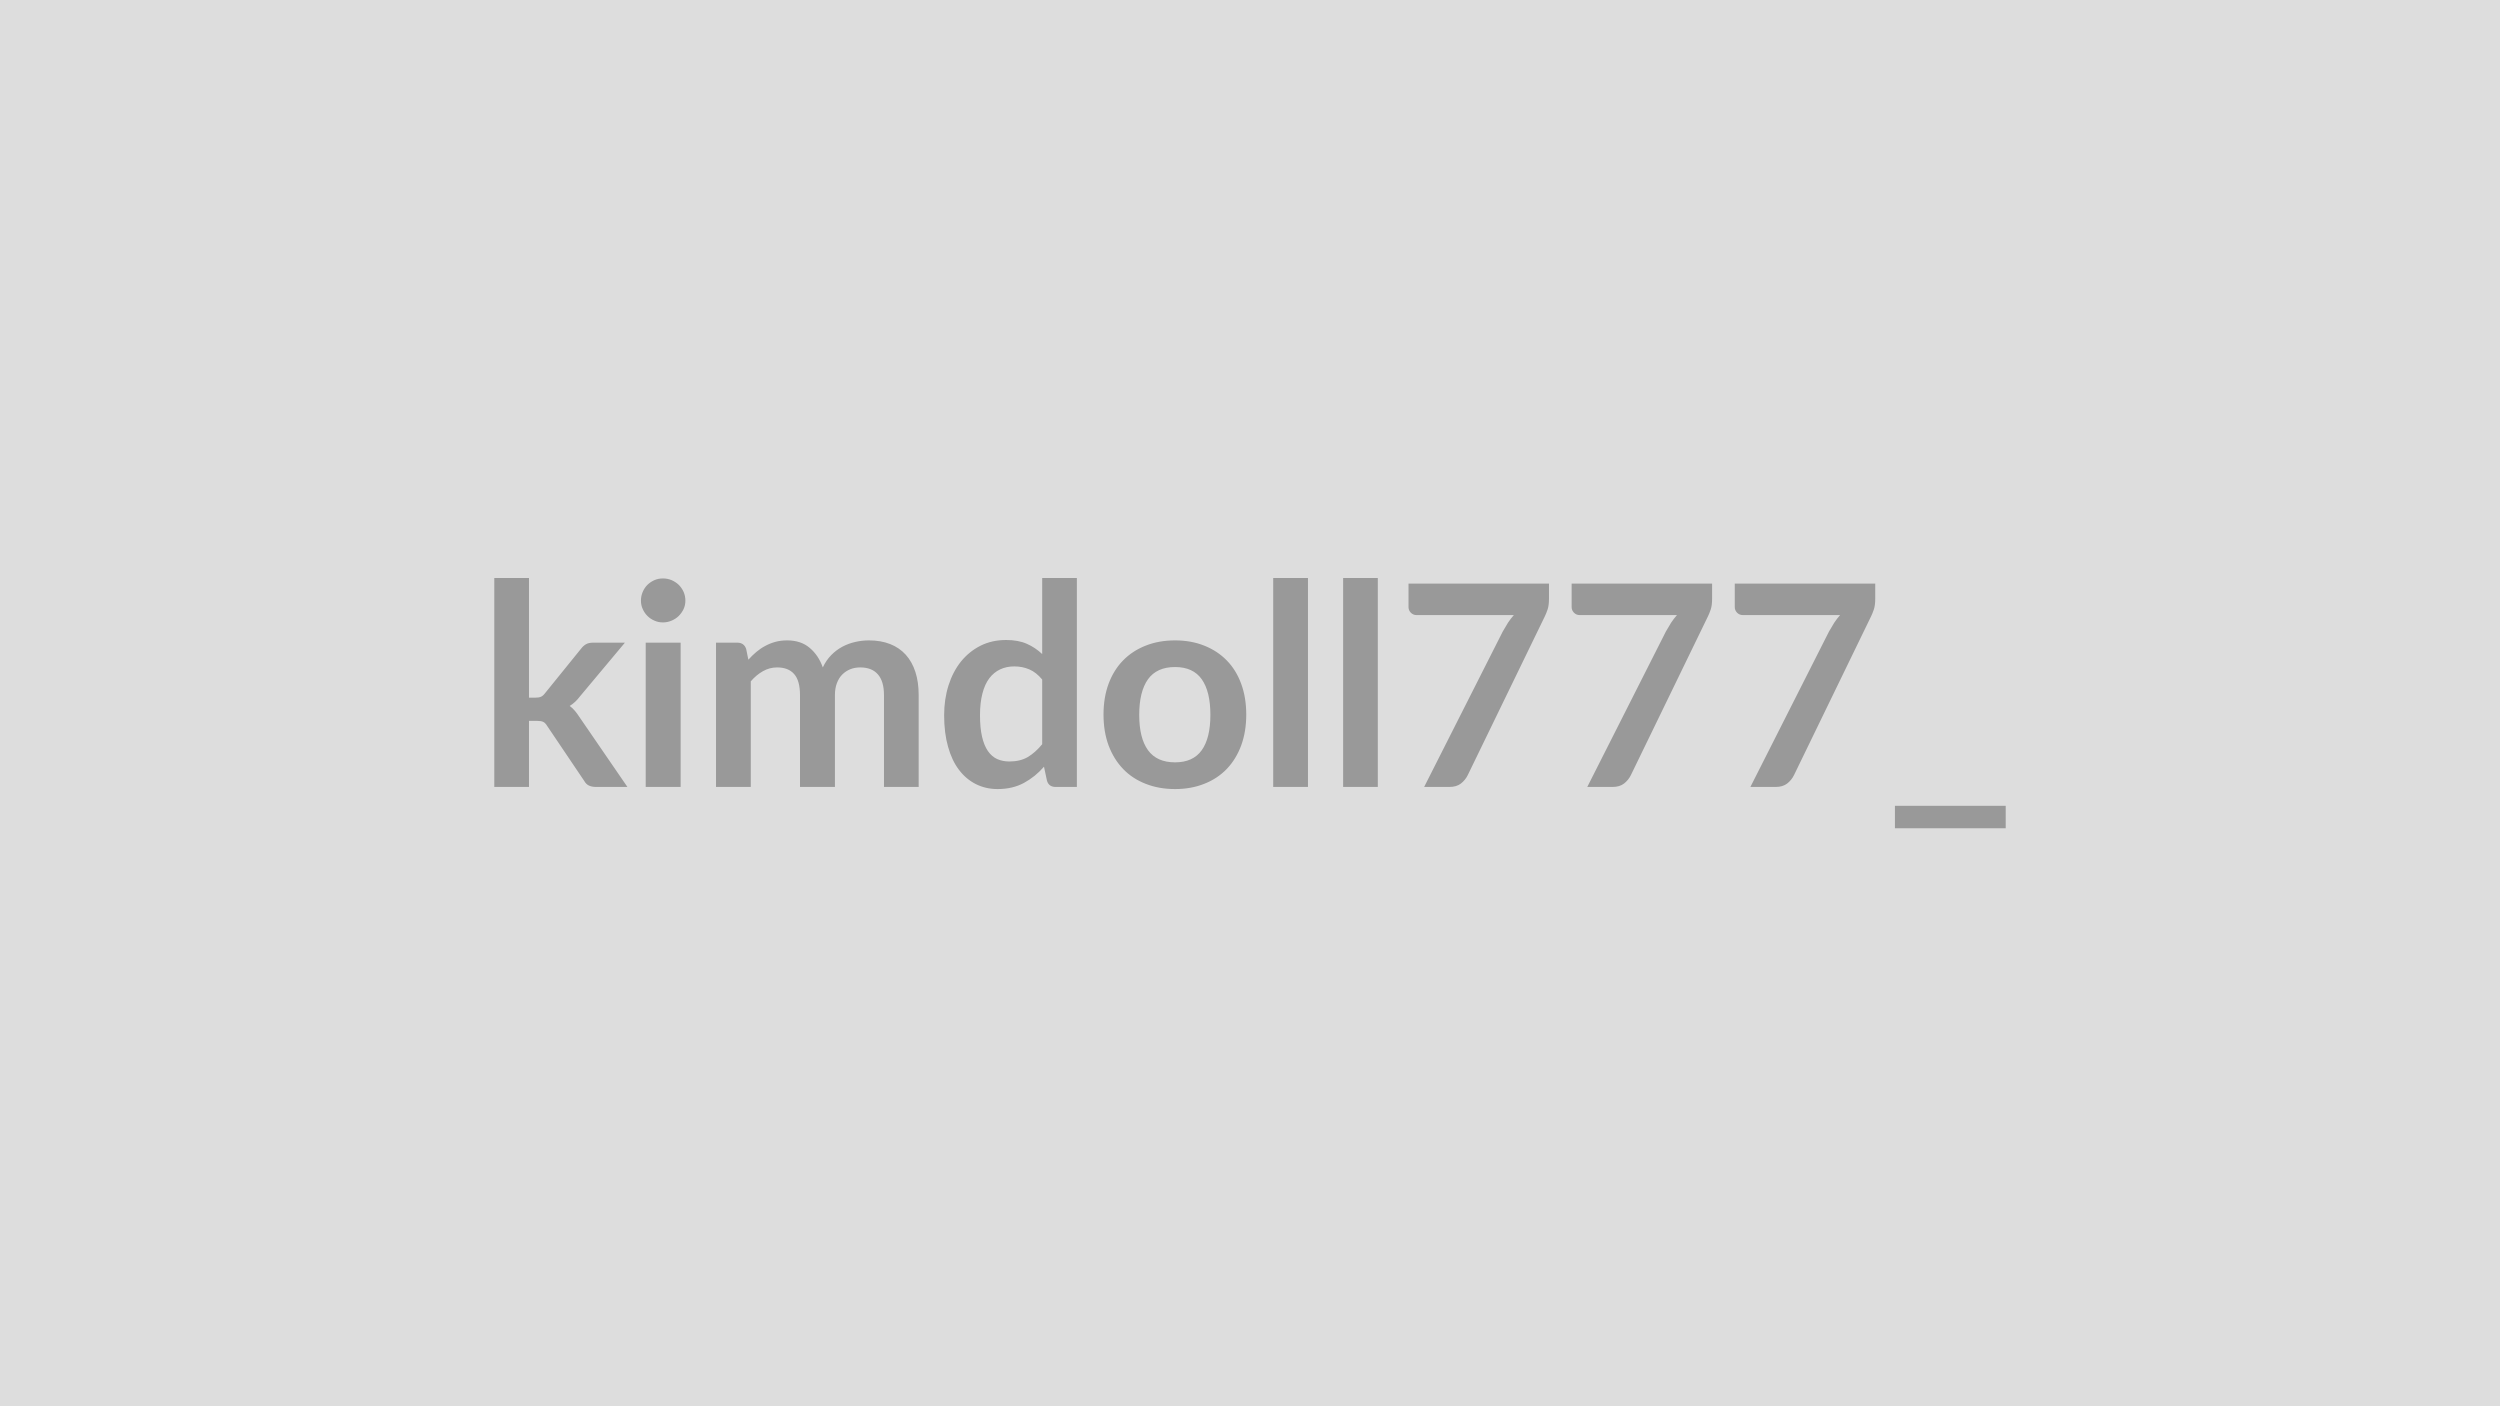
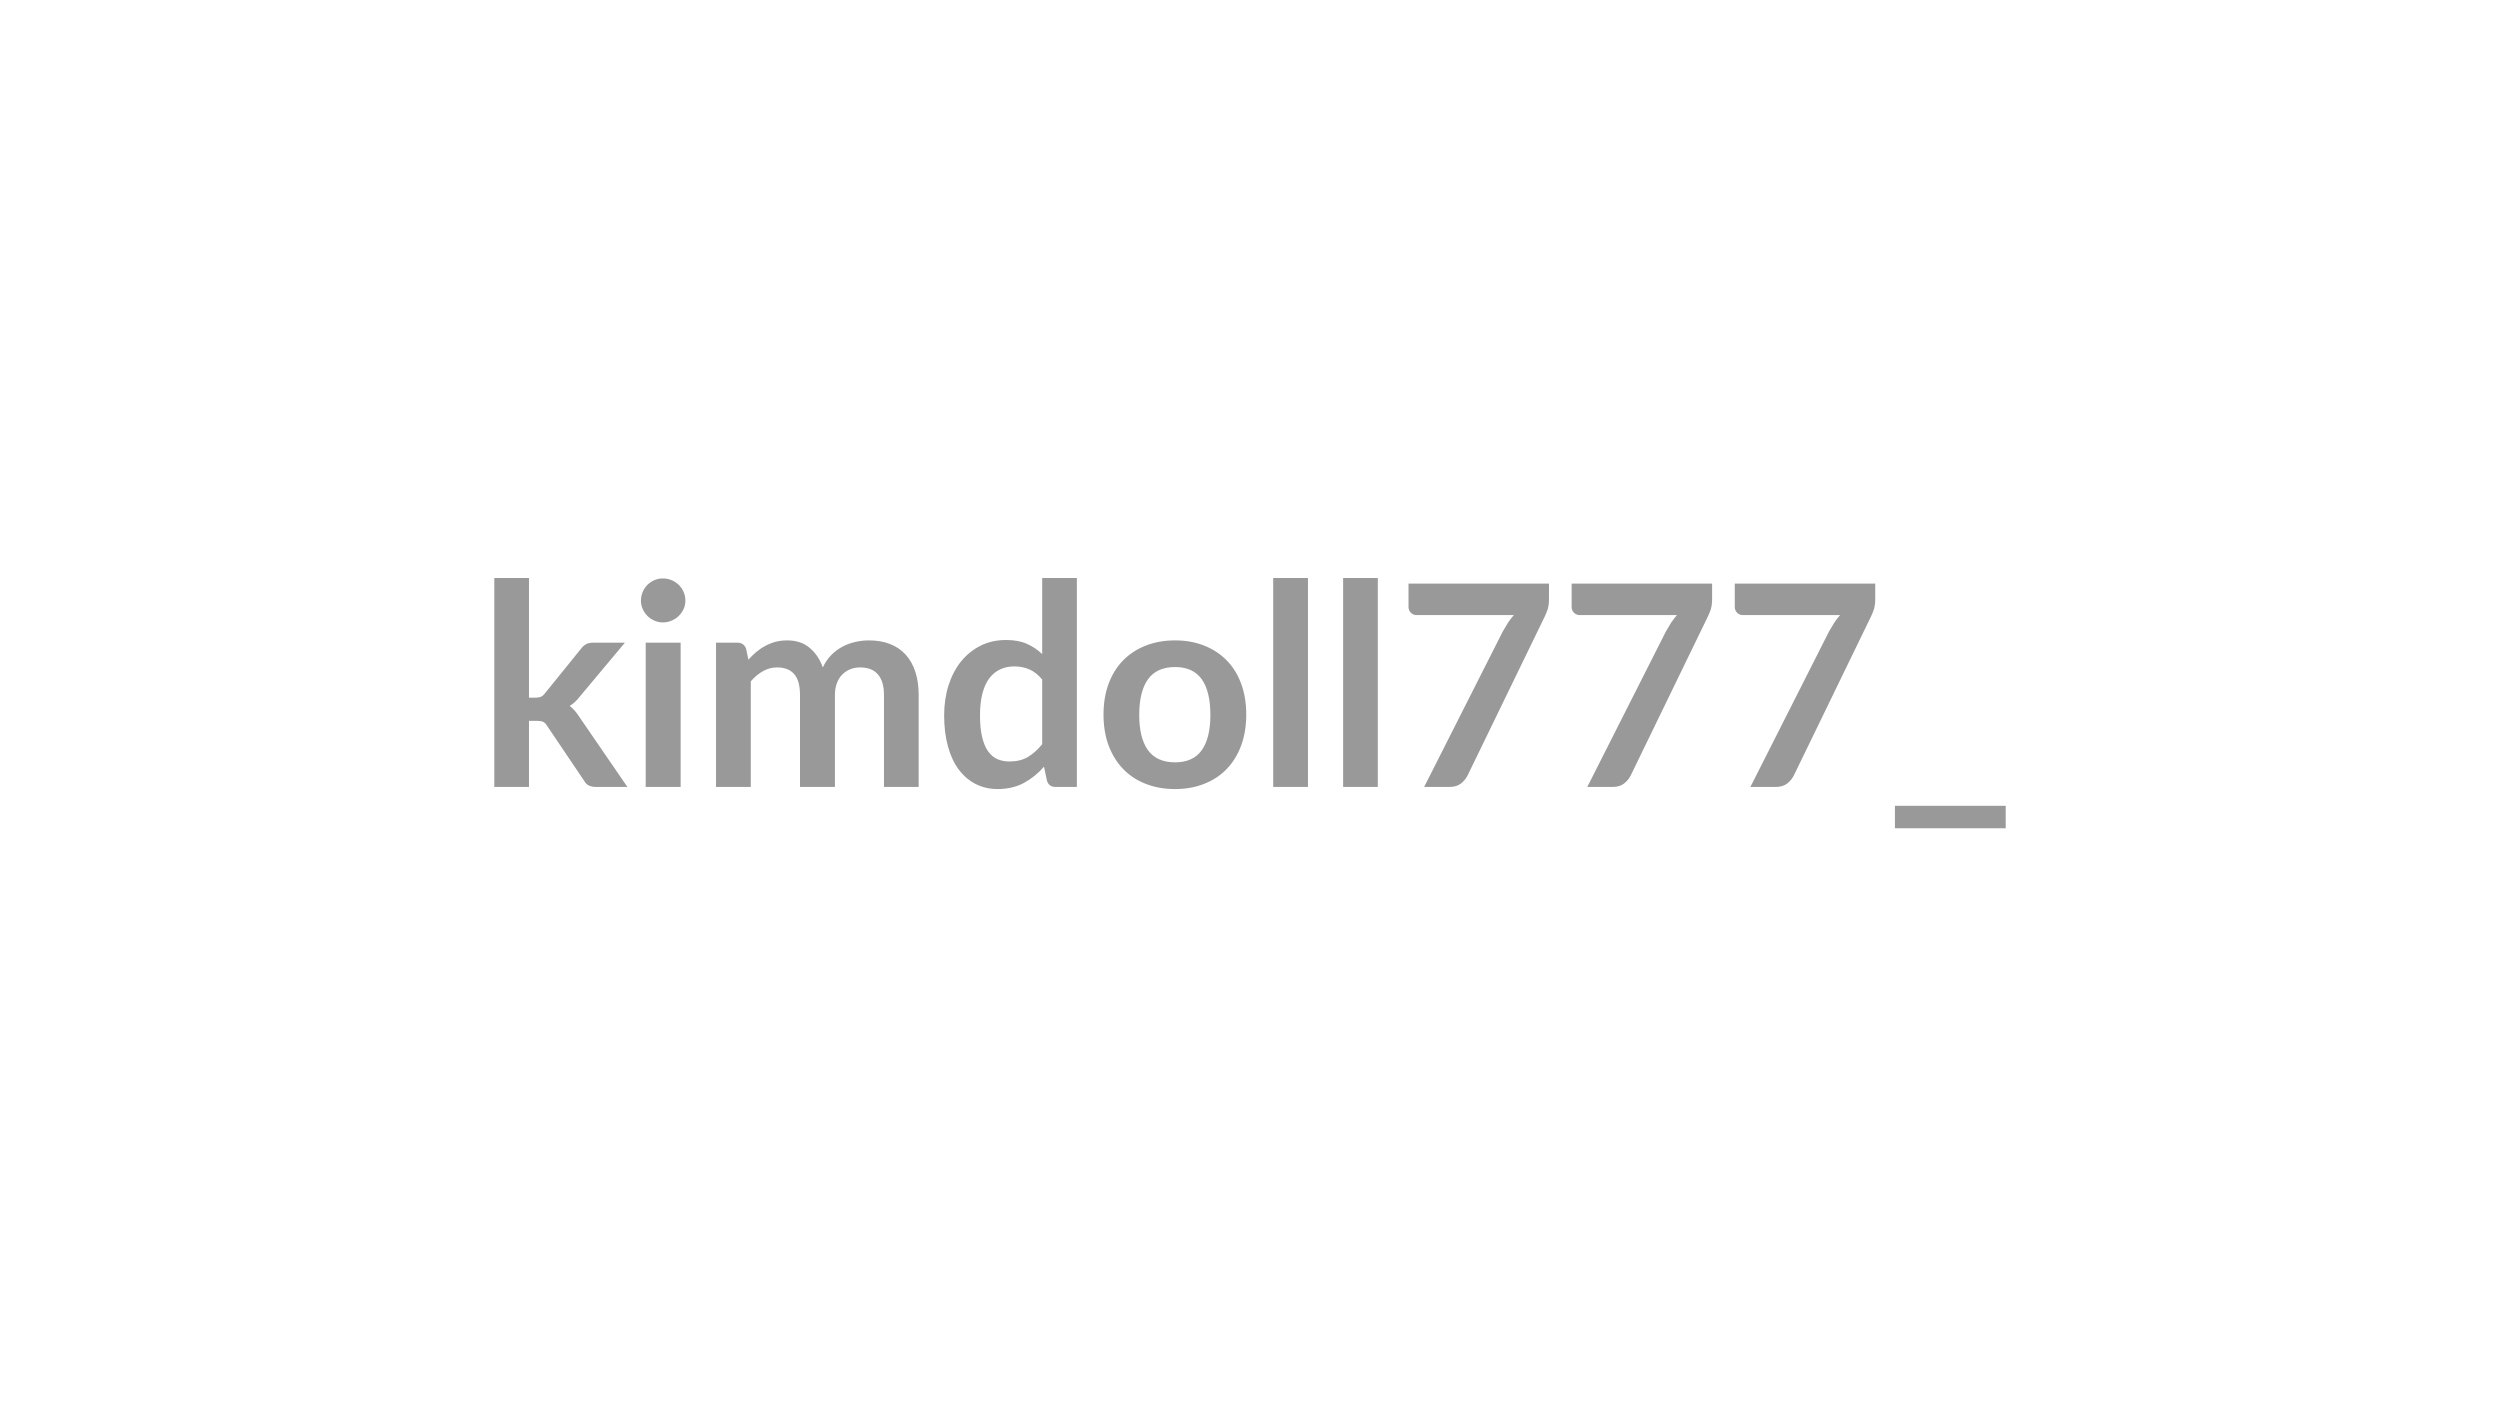
<svg xmlns="http://www.w3.org/2000/svg" width="320" height="180" viewBox="0 0 320 180">
-   <rect width="100%" height="100%" fill="#DDDDDD" />
  <path fill="#999999" d="M63.27 73.98h4.44V89.3h.83q.45 0 .71-.12.26-.11.53-.47l4.59-5.67q.29-.38.64-.58t.91-.2h4.07l-5.74 6.86q-.61.81-1.33 1.24.37.27.67.63t.57.78l6.15 8.96H76.3q-.52 0-.9-.17t-.63-.62l-4.72-7q-.25-.42-.52-.54-.27-.13-.81-.13h-1.01v8.46h-4.44zm19.38 8.28h4.47v18.47h-4.47zm5.08-5.38q0 .58-.23 1.08-.24.5-.62.88-.39.38-.91.6-.53.23-1.12.23-.58 0-1.09-.23-.51-.22-.89-.6t-.6-.88q-.23-.5-.23-1.08 0-.59.23-1.12.22-.52.6-.9.38-.37.89-.6.51-.22 1.09-.22.59 0 1.12.22.52.23.91.6.38.38.62.9.23.53.23 1.12m8.37 23.85h-4.45V82.26h2.72q.87 0 1.14.81l.28 1.37q.49-.54 1.02-.99t1.14-.77q.6-.33 1.29-.52t1.52-.19q1.75 0 2.87.95 1.13.94 1.69 2.51.43-.92 1.08-1.58.64-.65 1.42-1.07.77-.41 1.65-.61.87-.2 1.75-.2 1.53 0 2.72.47t2 1.37 1.23 2.2q.42 1.29.42 2.97v11.75h-4.44V88.98q0-1.77-.78-2.66-.77-.89-2.26-.89-.69 0-1.27.23-.59.24-1.03.68t-.69 1.11q-.25.66-.25 1.53v11.75h-4.47V88.98q0-1.86-.75-2.7-.74-.85-2.18-.85-.97 0-1.81.48-.84.47-1.56 1.3zm37.3-5.47v-8.28q-.76-.92-1.65-1.3t-1.92-.38q-1 0-1.81.38t-1.39 1.14q-.58.77-.88 1.95-.31 1.18-.31 2.78 0 1.62.26 2.74.26 1.13.75 1.84t1.19 1.03q.7.31 1.56.31 1.39 0 2.36-.57.97-.58 1.84-1.64m0-21.28h4.44v26.75h-2.71q-.89 0-1.12-.81l-.38-1.78q-1.11 1.28-2.56 2.07t-3.38.79q-1.51 0-2.77-.63t-2.17-1.83q-.91-1.19-1.4-2.96-.5-1.76-.5-4.03 0-2.05.56-3.82.56-1.76 1.6-3.06 1.05-1.29 2.5-2.02 1.46-.73 3.28-.73 1.55 0 2.65.49 1.09.48 1.96 1.31zm17.01 7.99q2.05 0 3.73.67 1.69.67 2.88 1.89 1.2 1.22 1.85 2.99.65 1.76.65 3.94 0 2.2-.65 3.96t-1.85 3.01q-1.19 1.24-2.88 1.9-1.68.67-3.73.67-2.07 0-3.76-.67-1.7-.66-2.89-1.9-1.2-1.25-1.86-3.01-.65-1.76-.65-3.96 0-2.18.65-3.94.66-1.77 1.86-2.99 1.19-1.22 2.89-1.89 1.69-.67 3.76-.67m0 15.61q2.3 0 3.41-1.55t1.11-4.53q0-2.99-1.11-4.56-1.11-1.56-3.41-1.56-2.34 0-3.47 1.57-1.12 1.58-1.12 4.55t1.12 4.52q1.13 1.56 3.47 1.56m12.56-23.6h4.45v26.75h-4.45zm8.95 0h4.44v26.75h-4.44zm8.37.72h17.98v1.93q0 .86-.18 1.39t-.36.89l-9.86 20.31q-.31.63-.87 1.07t-1.49.44h-3.22l10.06-19.89q.34-.61.67-1.13.34-.51.75-.98h-12.46q-.41 0-.72-.3-.3-.31-.3-.72zm20.88 0h17.98v1.93q0 .86-.18 1.39t-.36.89l-9.86 20.31q-.31.63-.87 1.07t-1.49.44h-3.22l10.06-19.89q.34-.61.67-1.13.34-.51.75-.98h-12.46q-.41 0-.72-.3-.3-.31-.3-.72zm20.88 0h17.98v1.93q0 .86-.18 1.39t-.36.89l-9.86 20.31q-.31.63-.87 1.07t-1.49.44h-3.22l10.06-19.89q.34-.61.67-1.13.34-.51.75-.98h-12.46q-.41 0-.72-.3-.3-.31-.3-.72zm20.5 28.44h14.18v2.88h-14.18z" />
</svg>